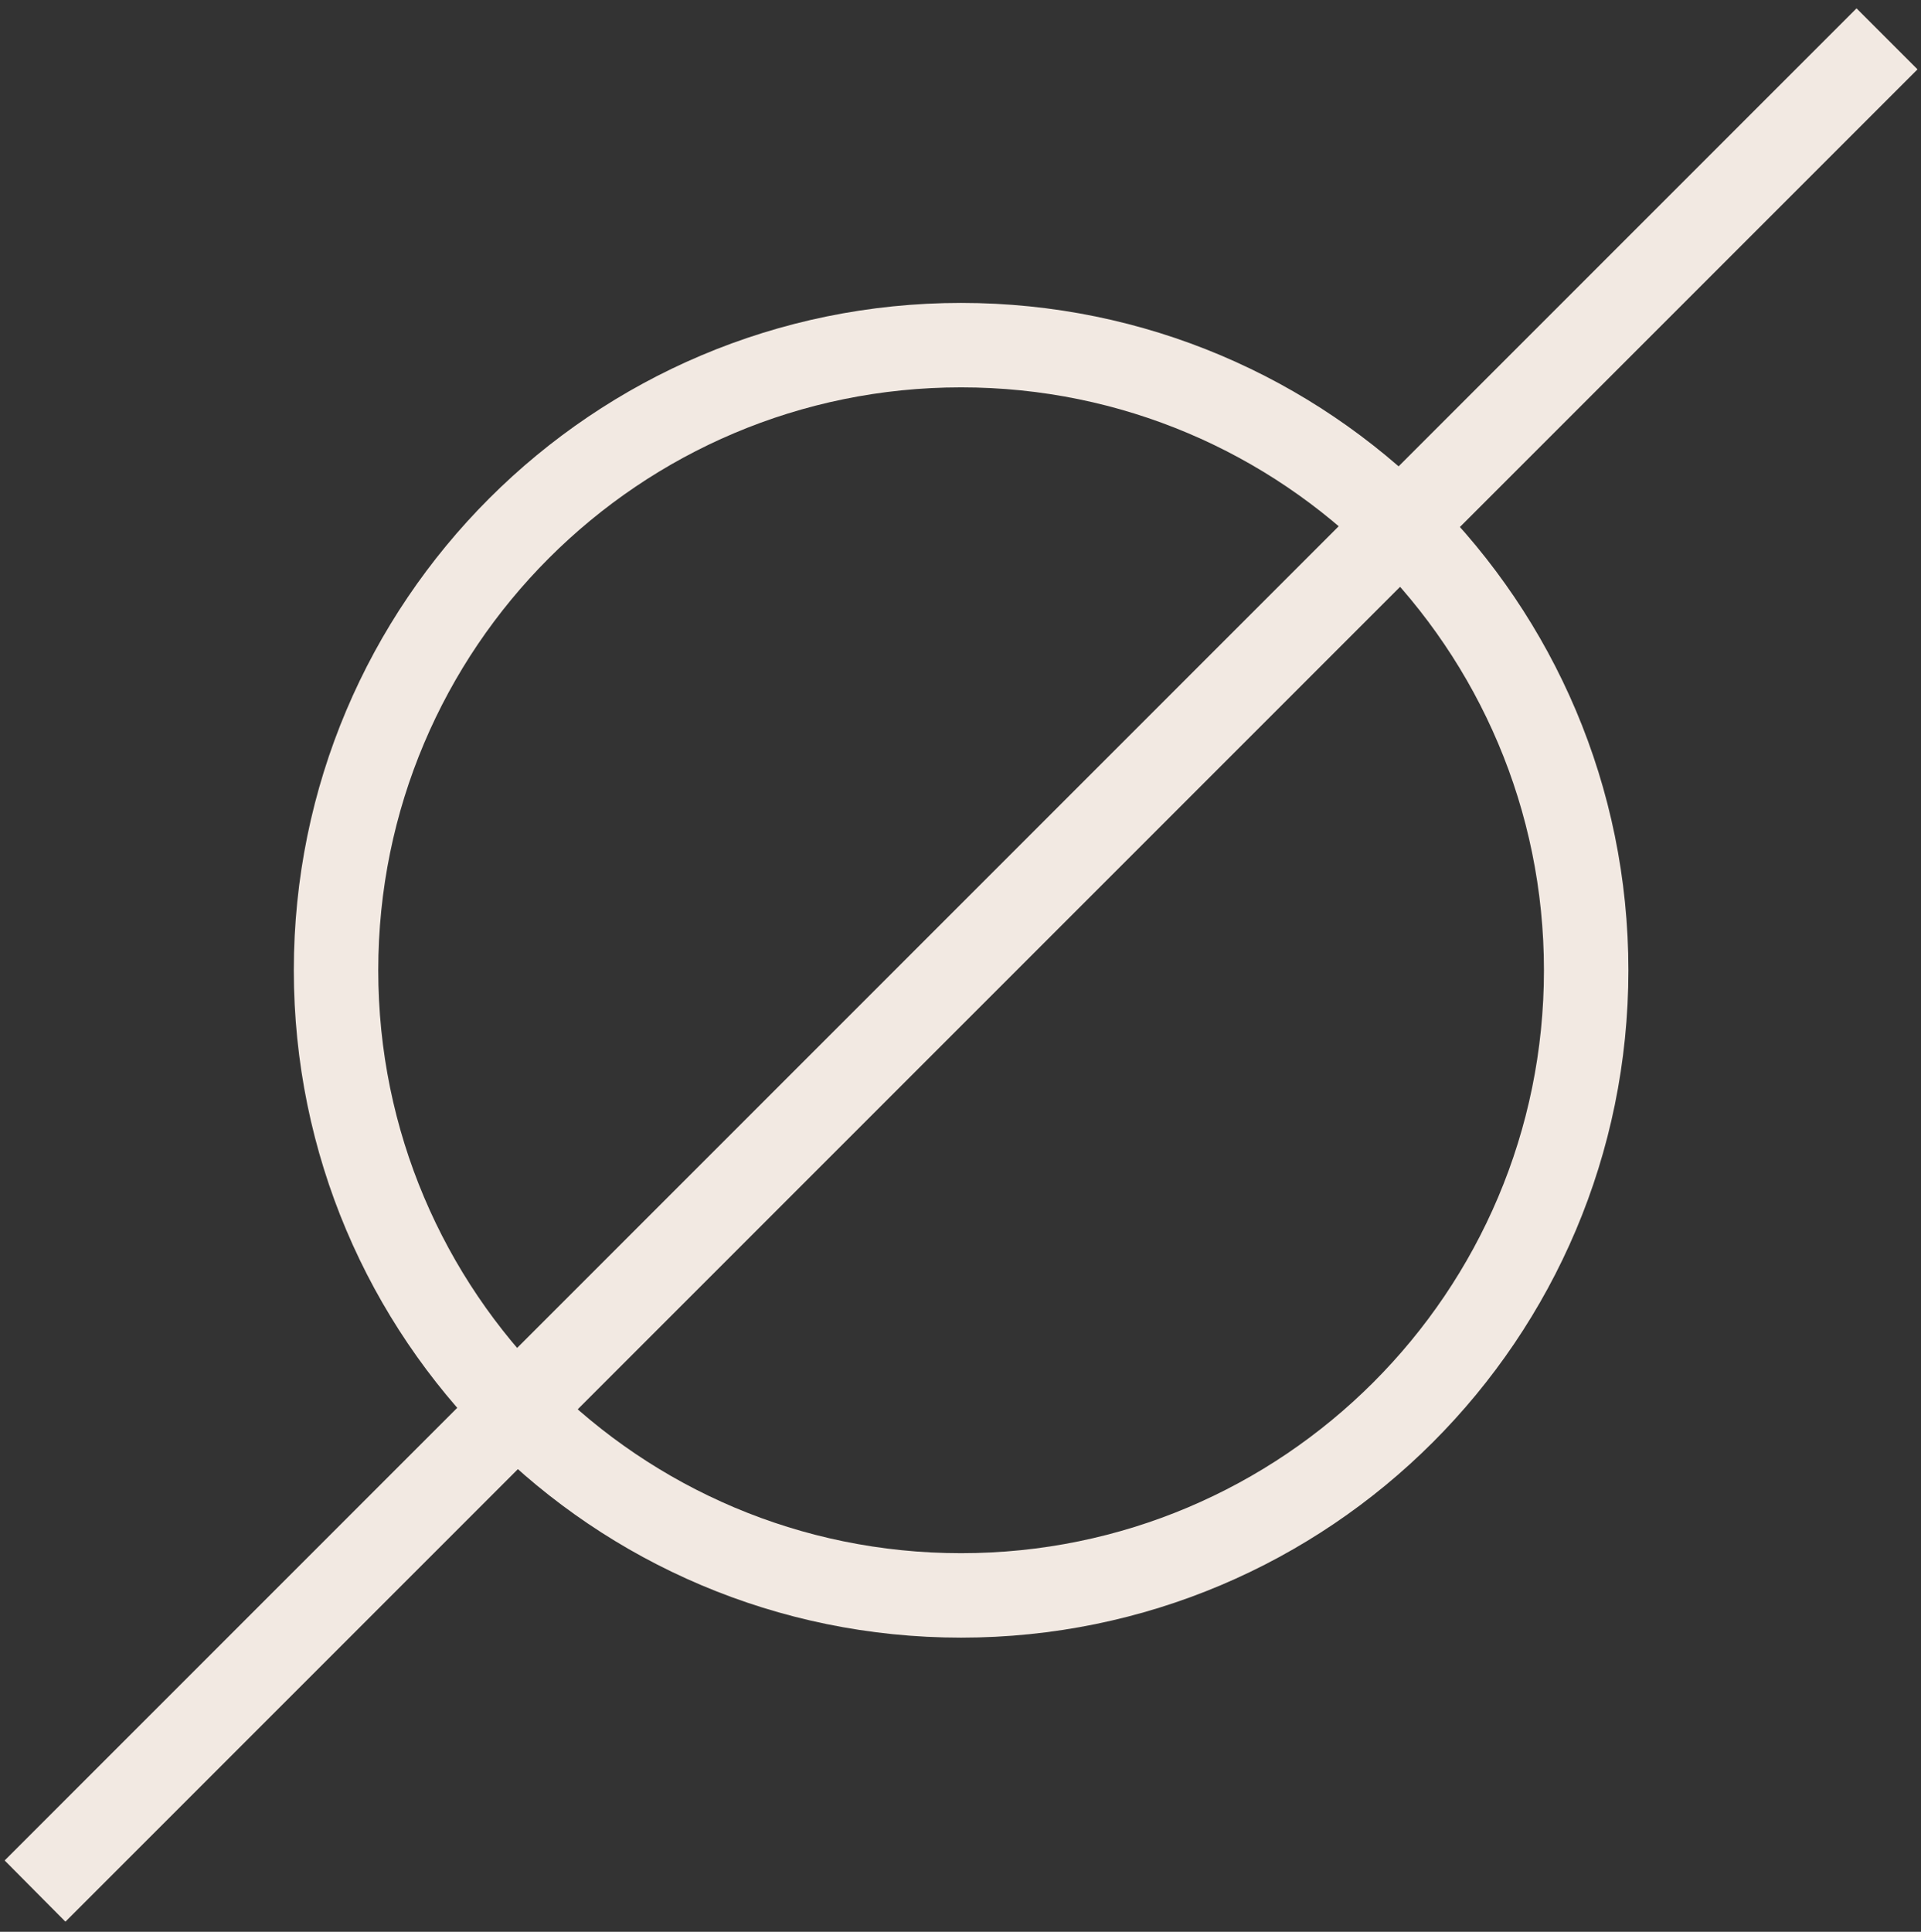
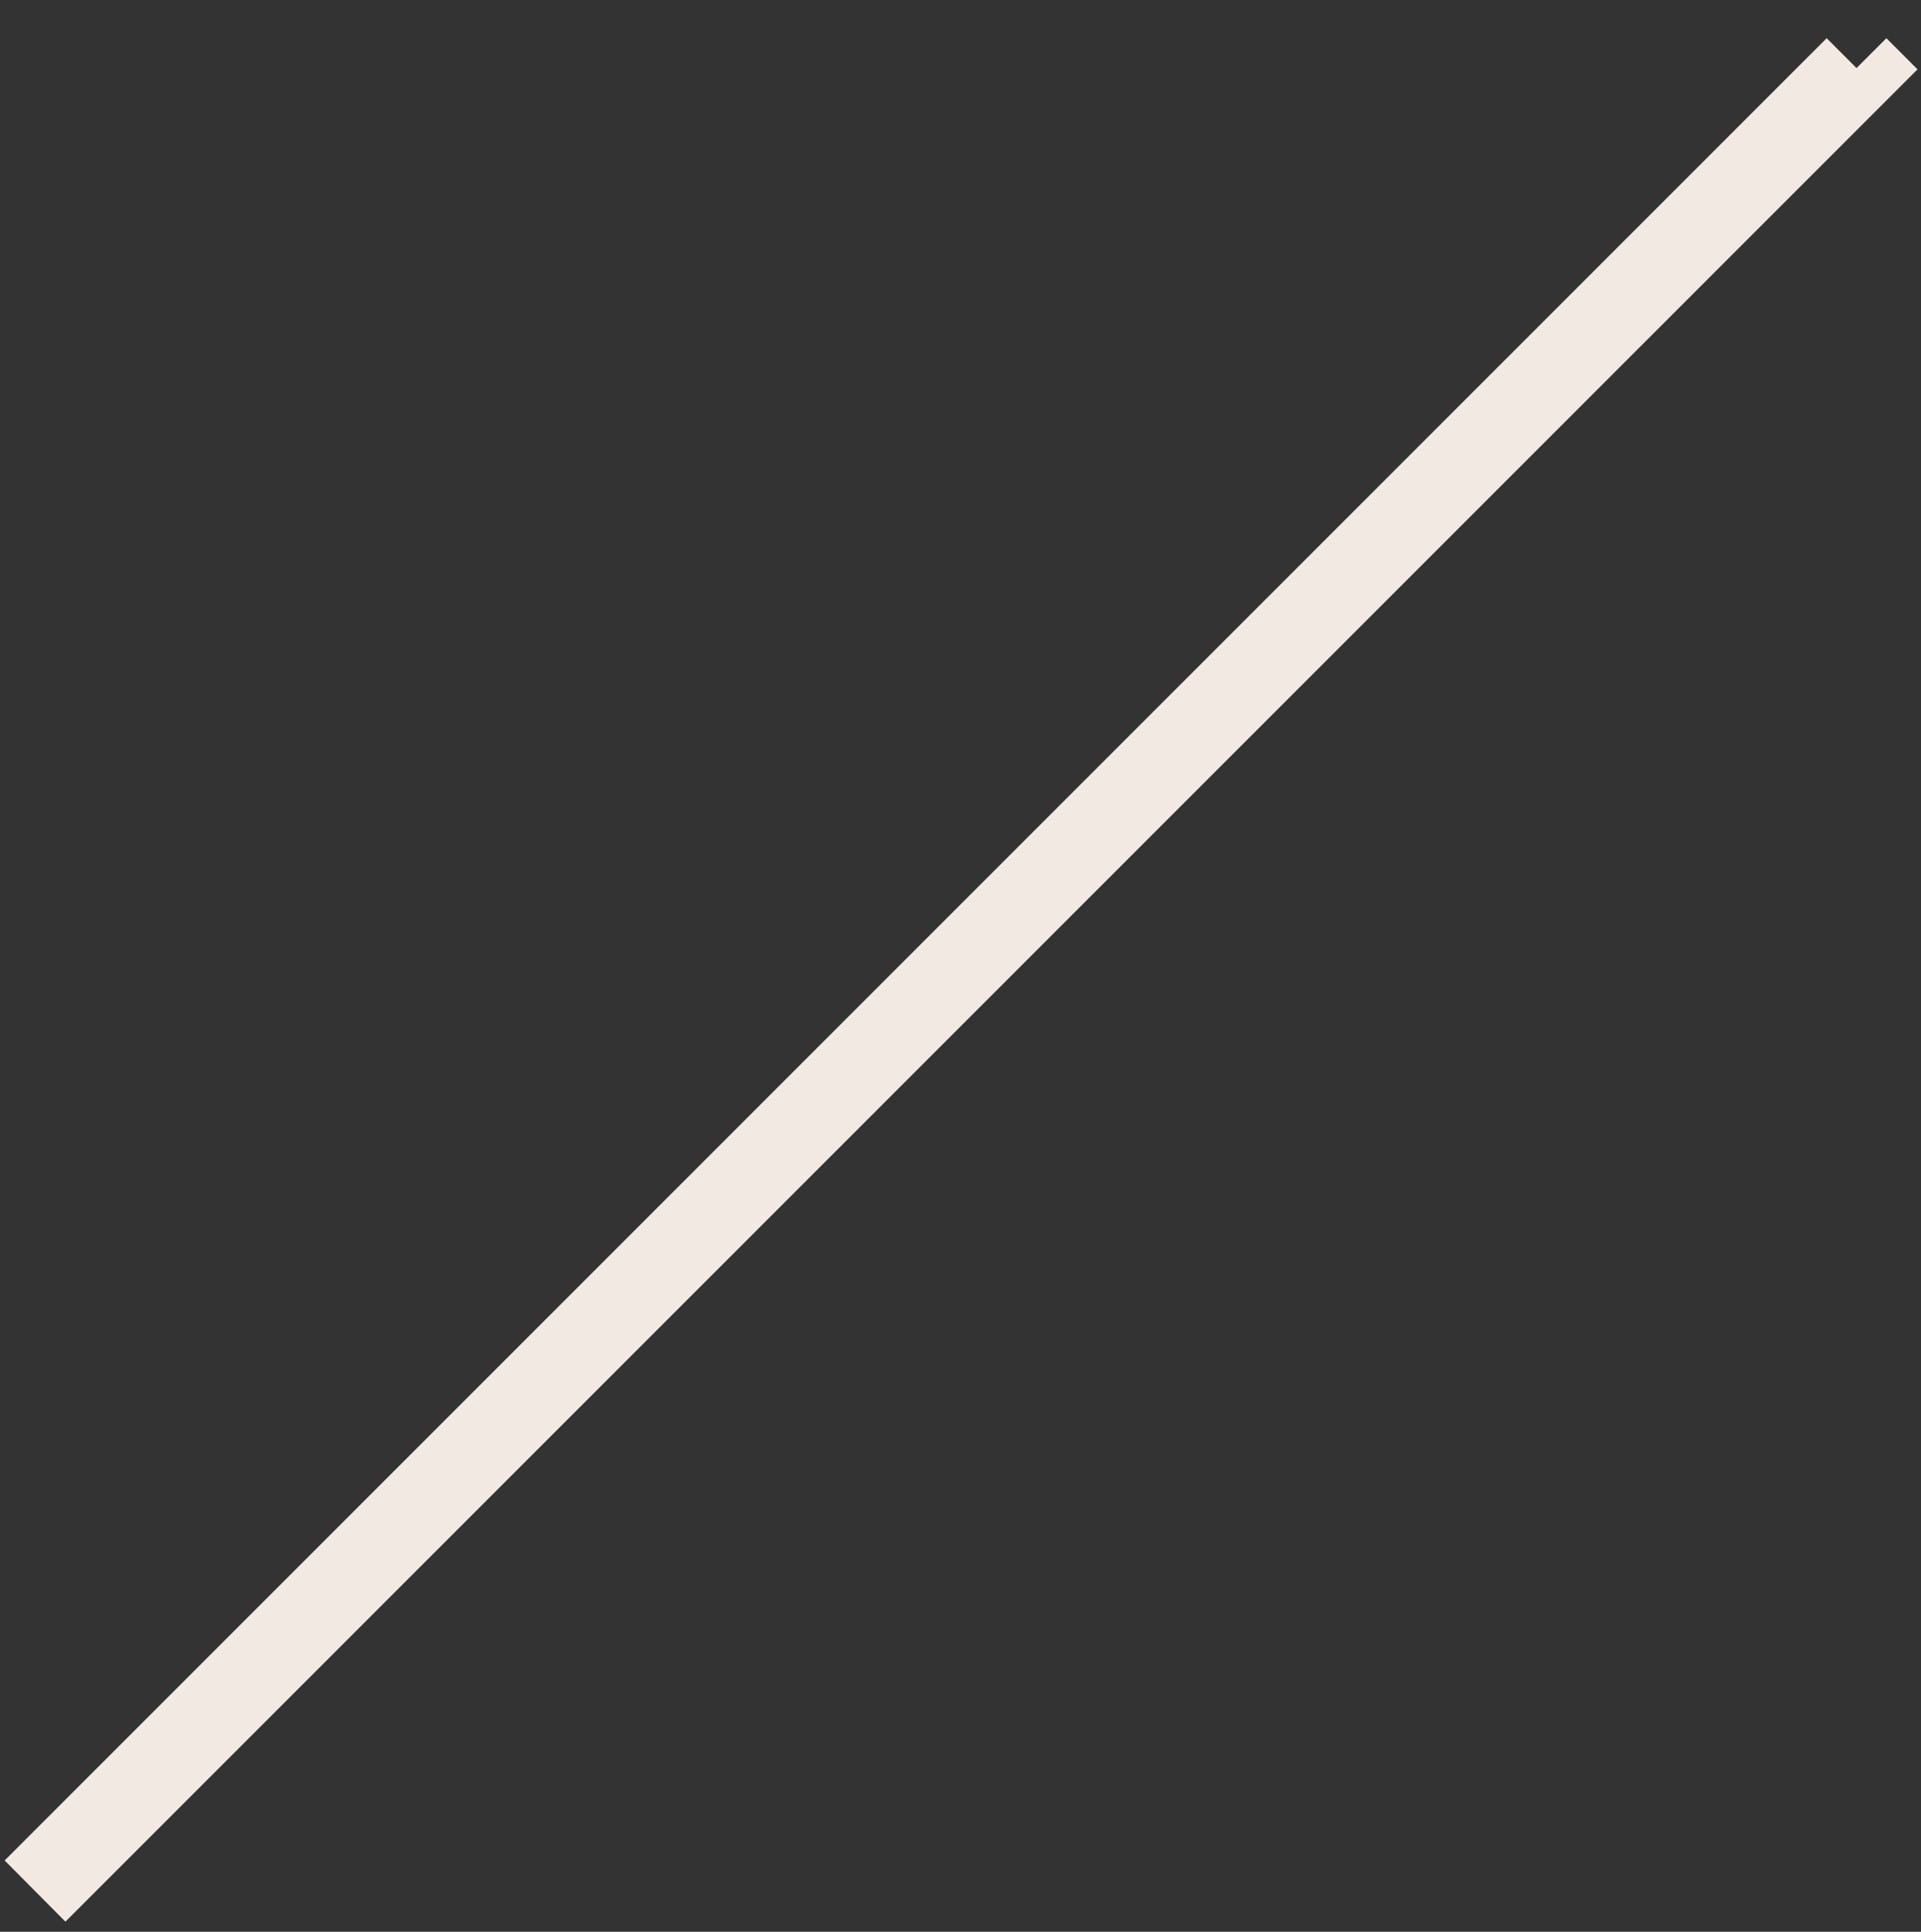
<svg xmlns="http://www.w3.org/2000/svg" width="182" height="183" viewBox="0 0 182 183" fill="none">
  <rect x="0" y="0" width="182" height="183" fill="#333333" stroke="none" />
-   <path d="M91.057 151.135C123.764 151.135 150.277 124.621 150.277 91.915C150.277 59.209 123.764 32.695 91.057 32.695C58.351 32.695 31.837 59.209 31.837 91.915C31.837 124.621 58.351 151.135 91.057 151.135Z" stroke="#F2E9E2" stroke-width="8" stroke-miterlimit="100" />
-   <path d="M175.892 6.449L6.088 176.253L6.208 176.374L176.012 6.569L175.892 6.449Z" stroke="#F2E9E2" stroke-width="8" stroke-miterlimit="100" />
+   <path d="M175.892 6.449L6.088 176.253L6.208 176.374L176.012 6.569L175.892 6.449" stroke="#F2E9E2" stroke-width="8" stroke-miterlimit="100" />
</svg>